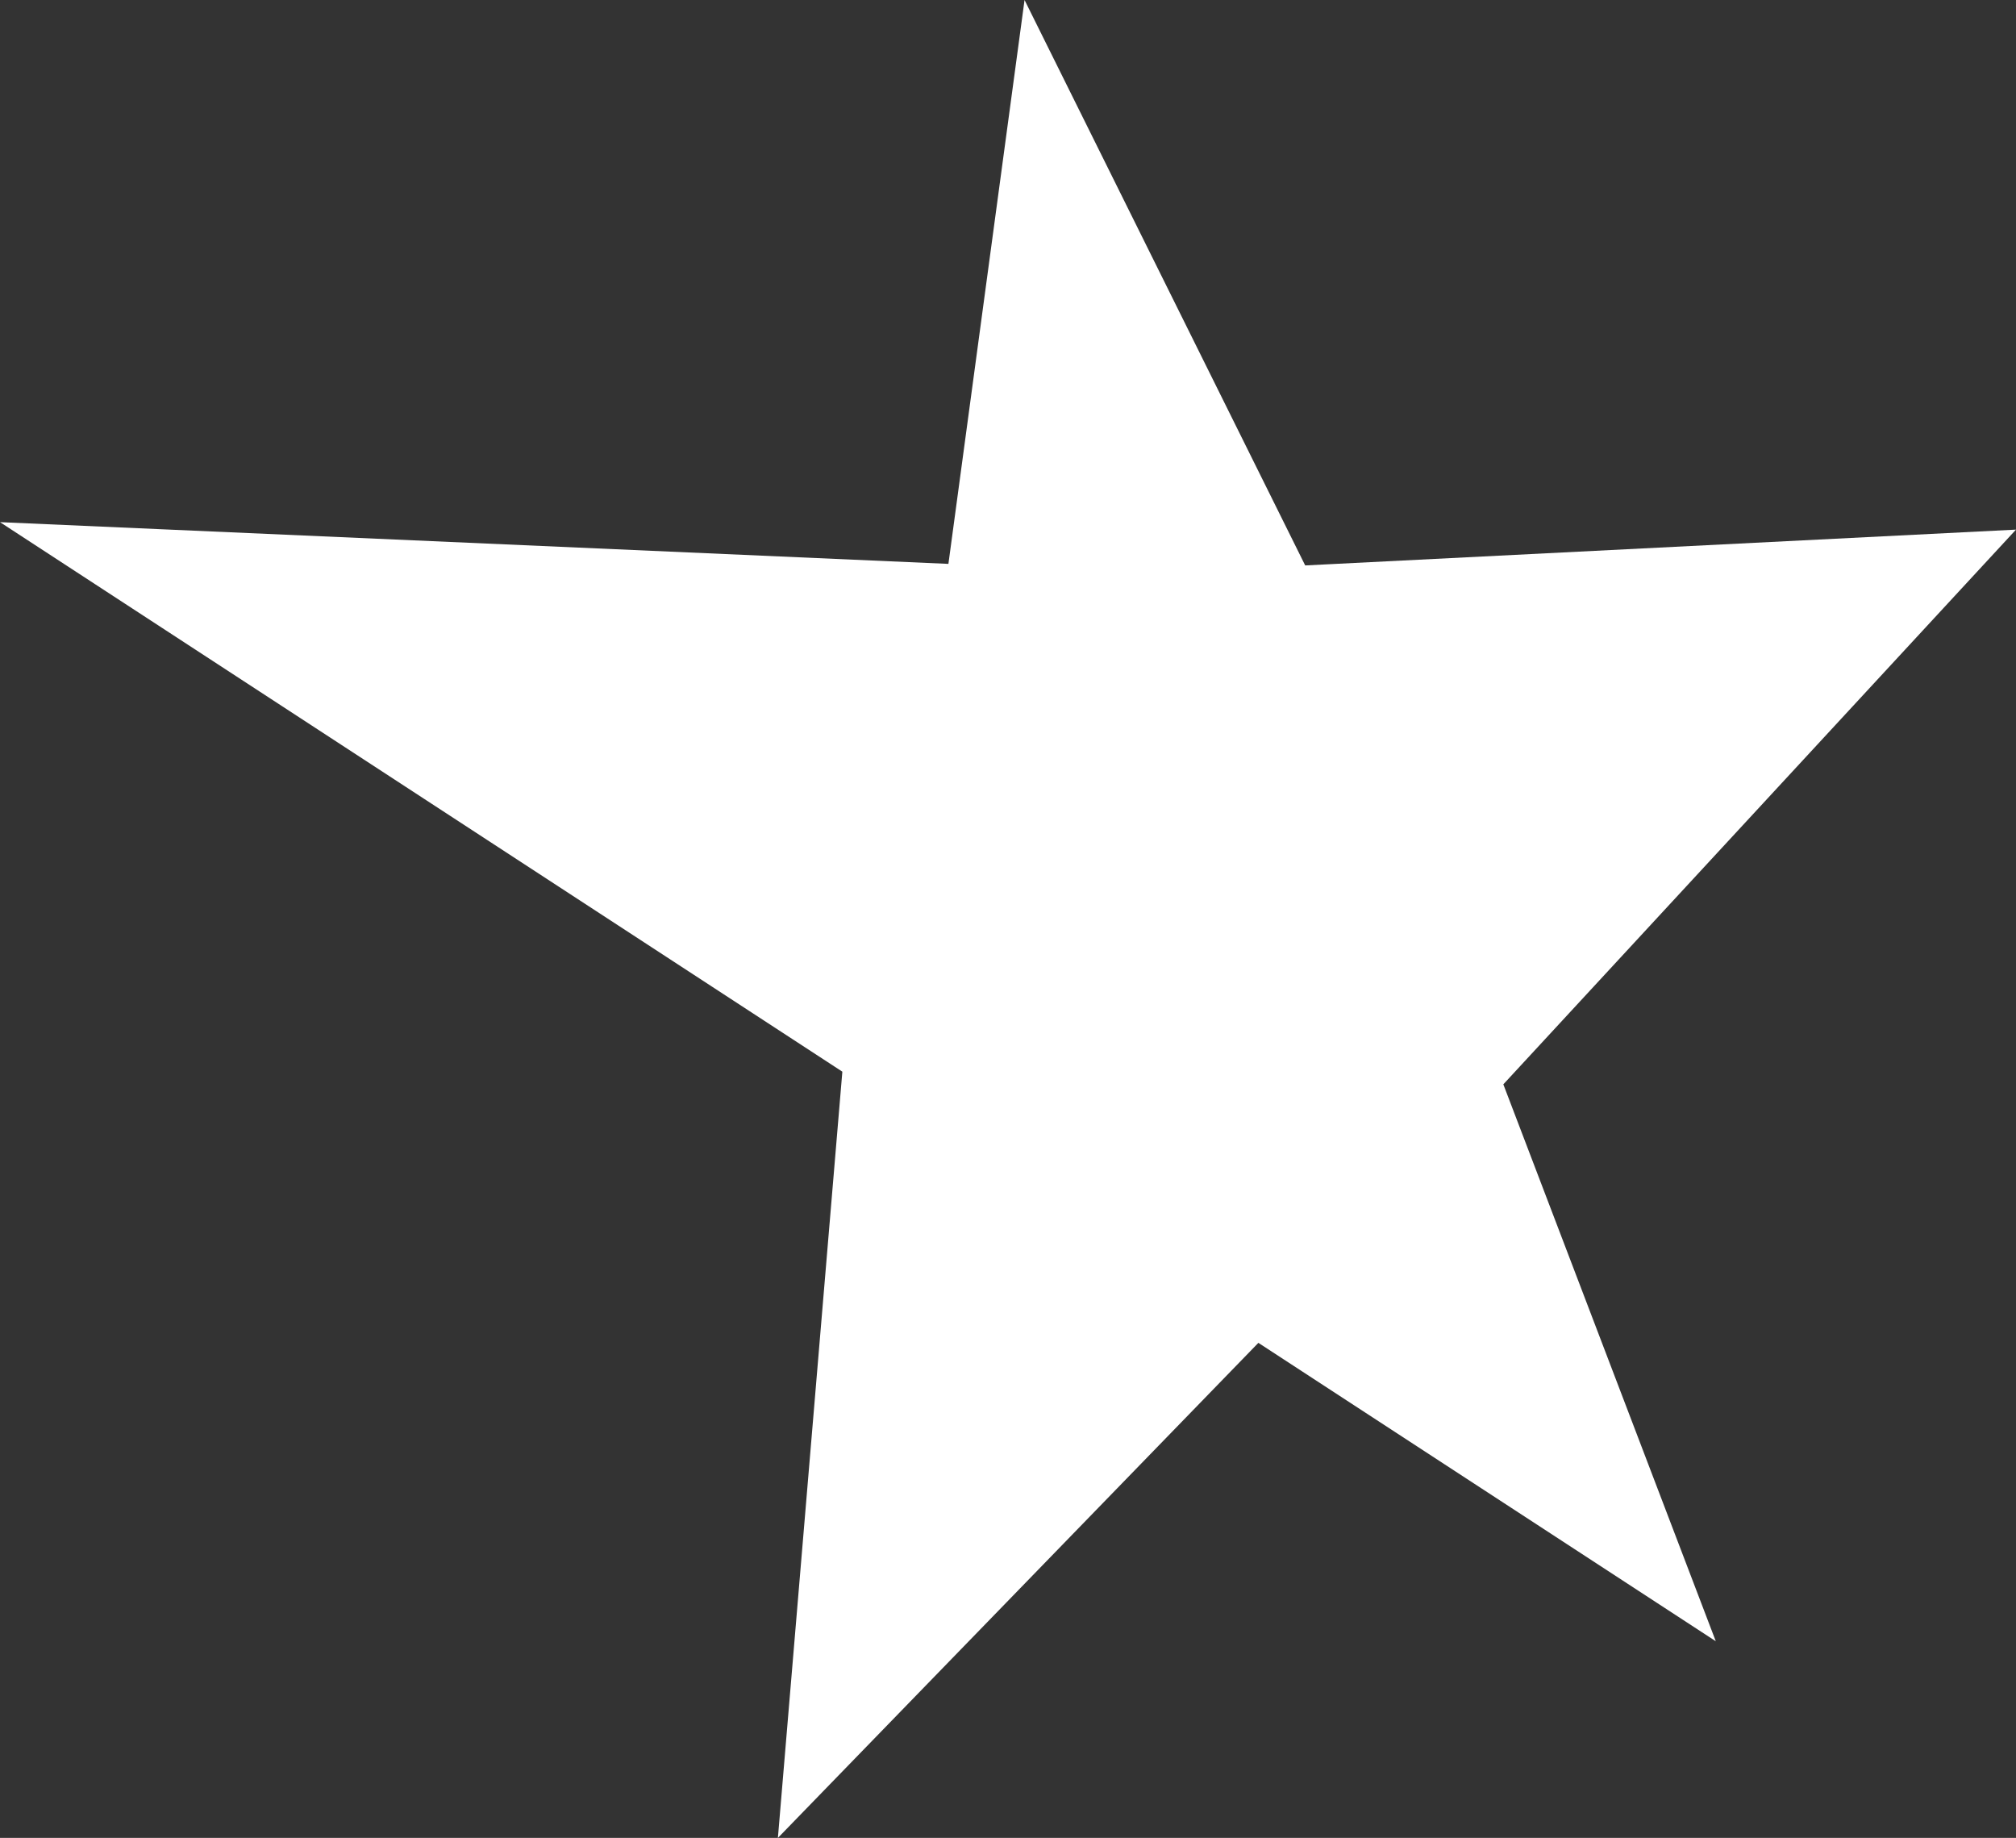
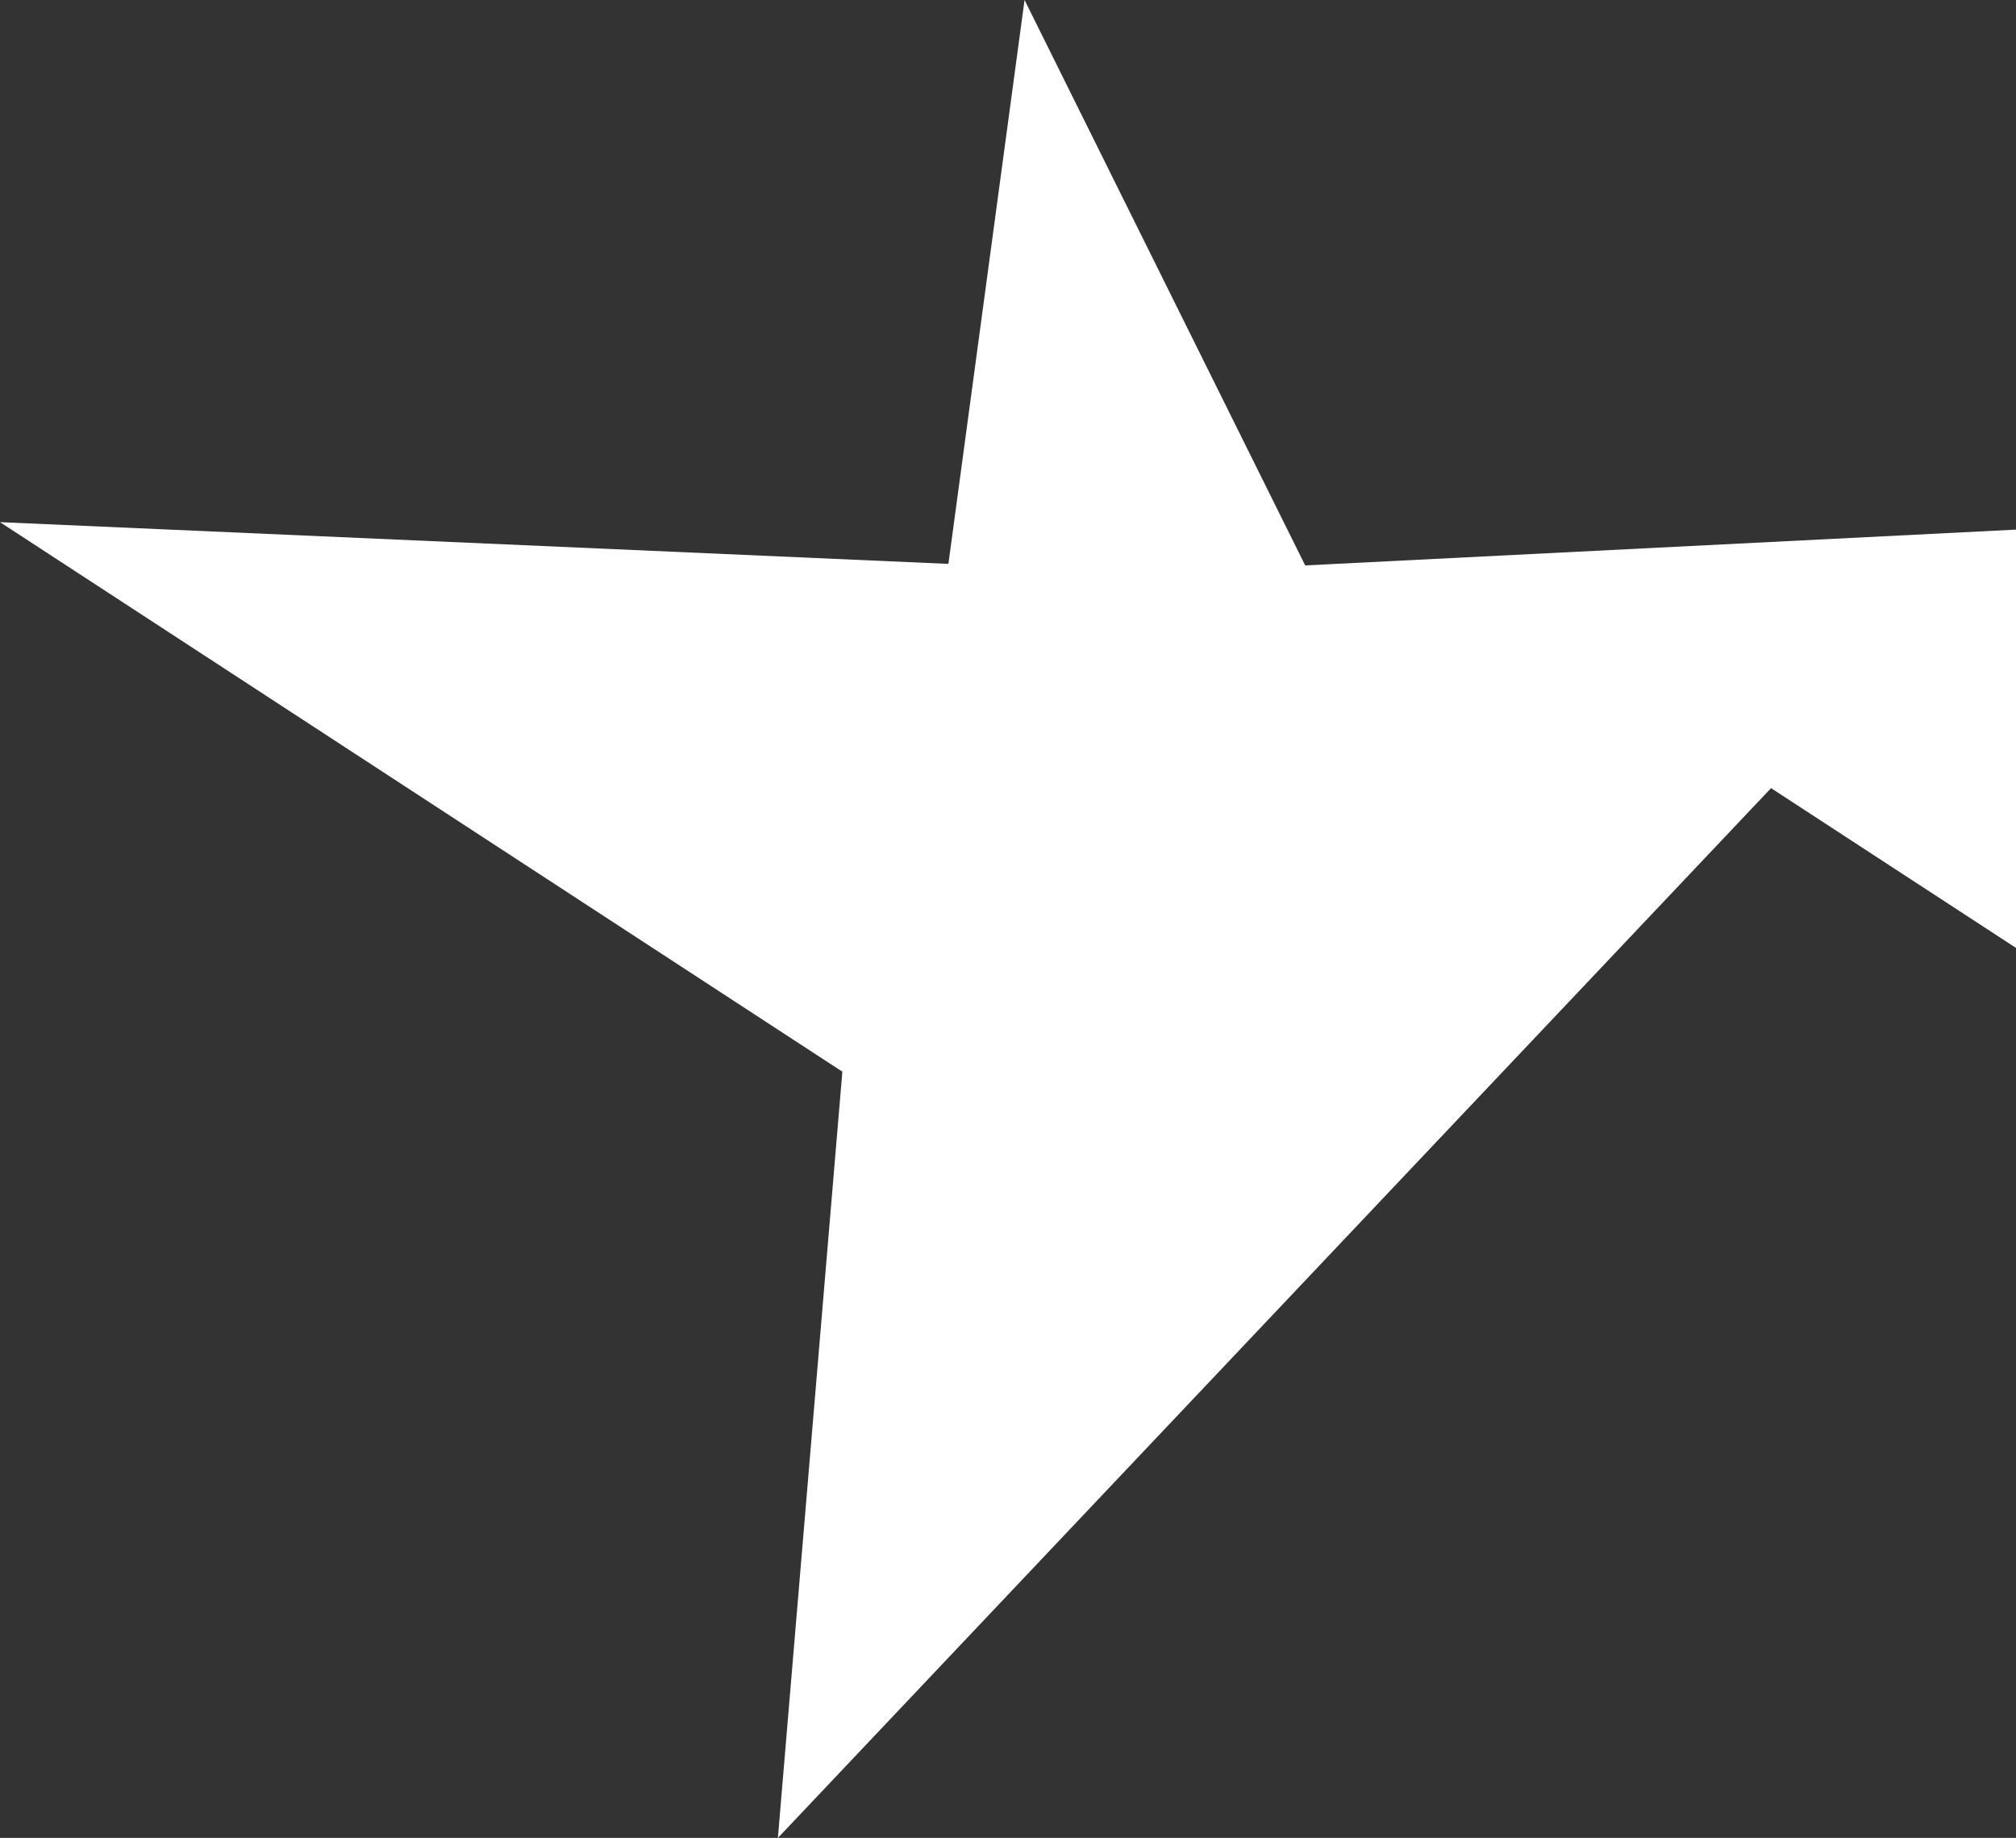
<svg xmlns="http://www.w3.org/2000/svg" width="53.488" height="48.757" viewBox="0 0 53.488 48.757">
  <rect x="0" y="0" width="53.488" height="48.757" fill="#333333" stroke="none" />
-   <path id="Path_2758" data-name="Path 2758" d="M1238.753,4163.991l1.71-20.327-22.349-14.578,25.163,1.107,2.02-14.959,7.446,15,18.859-.95L1258,4144l5.637,14.774-12.136-7.916Z" transform="translate(-1218.114 -4115.234)" fill="#fff" />
+   <path id="Path_2758" data-name="Path 2758" d="M1238.753,4163.991l1.71-20.327-22.349-14.578,25.163,1.107,2.02-14.959,7.446,15,18.859-.95l5.637,14.774-12.136-7.916Z" transform="translate(-1218.114 -4115.234)" fill="#fff" />
</svg>